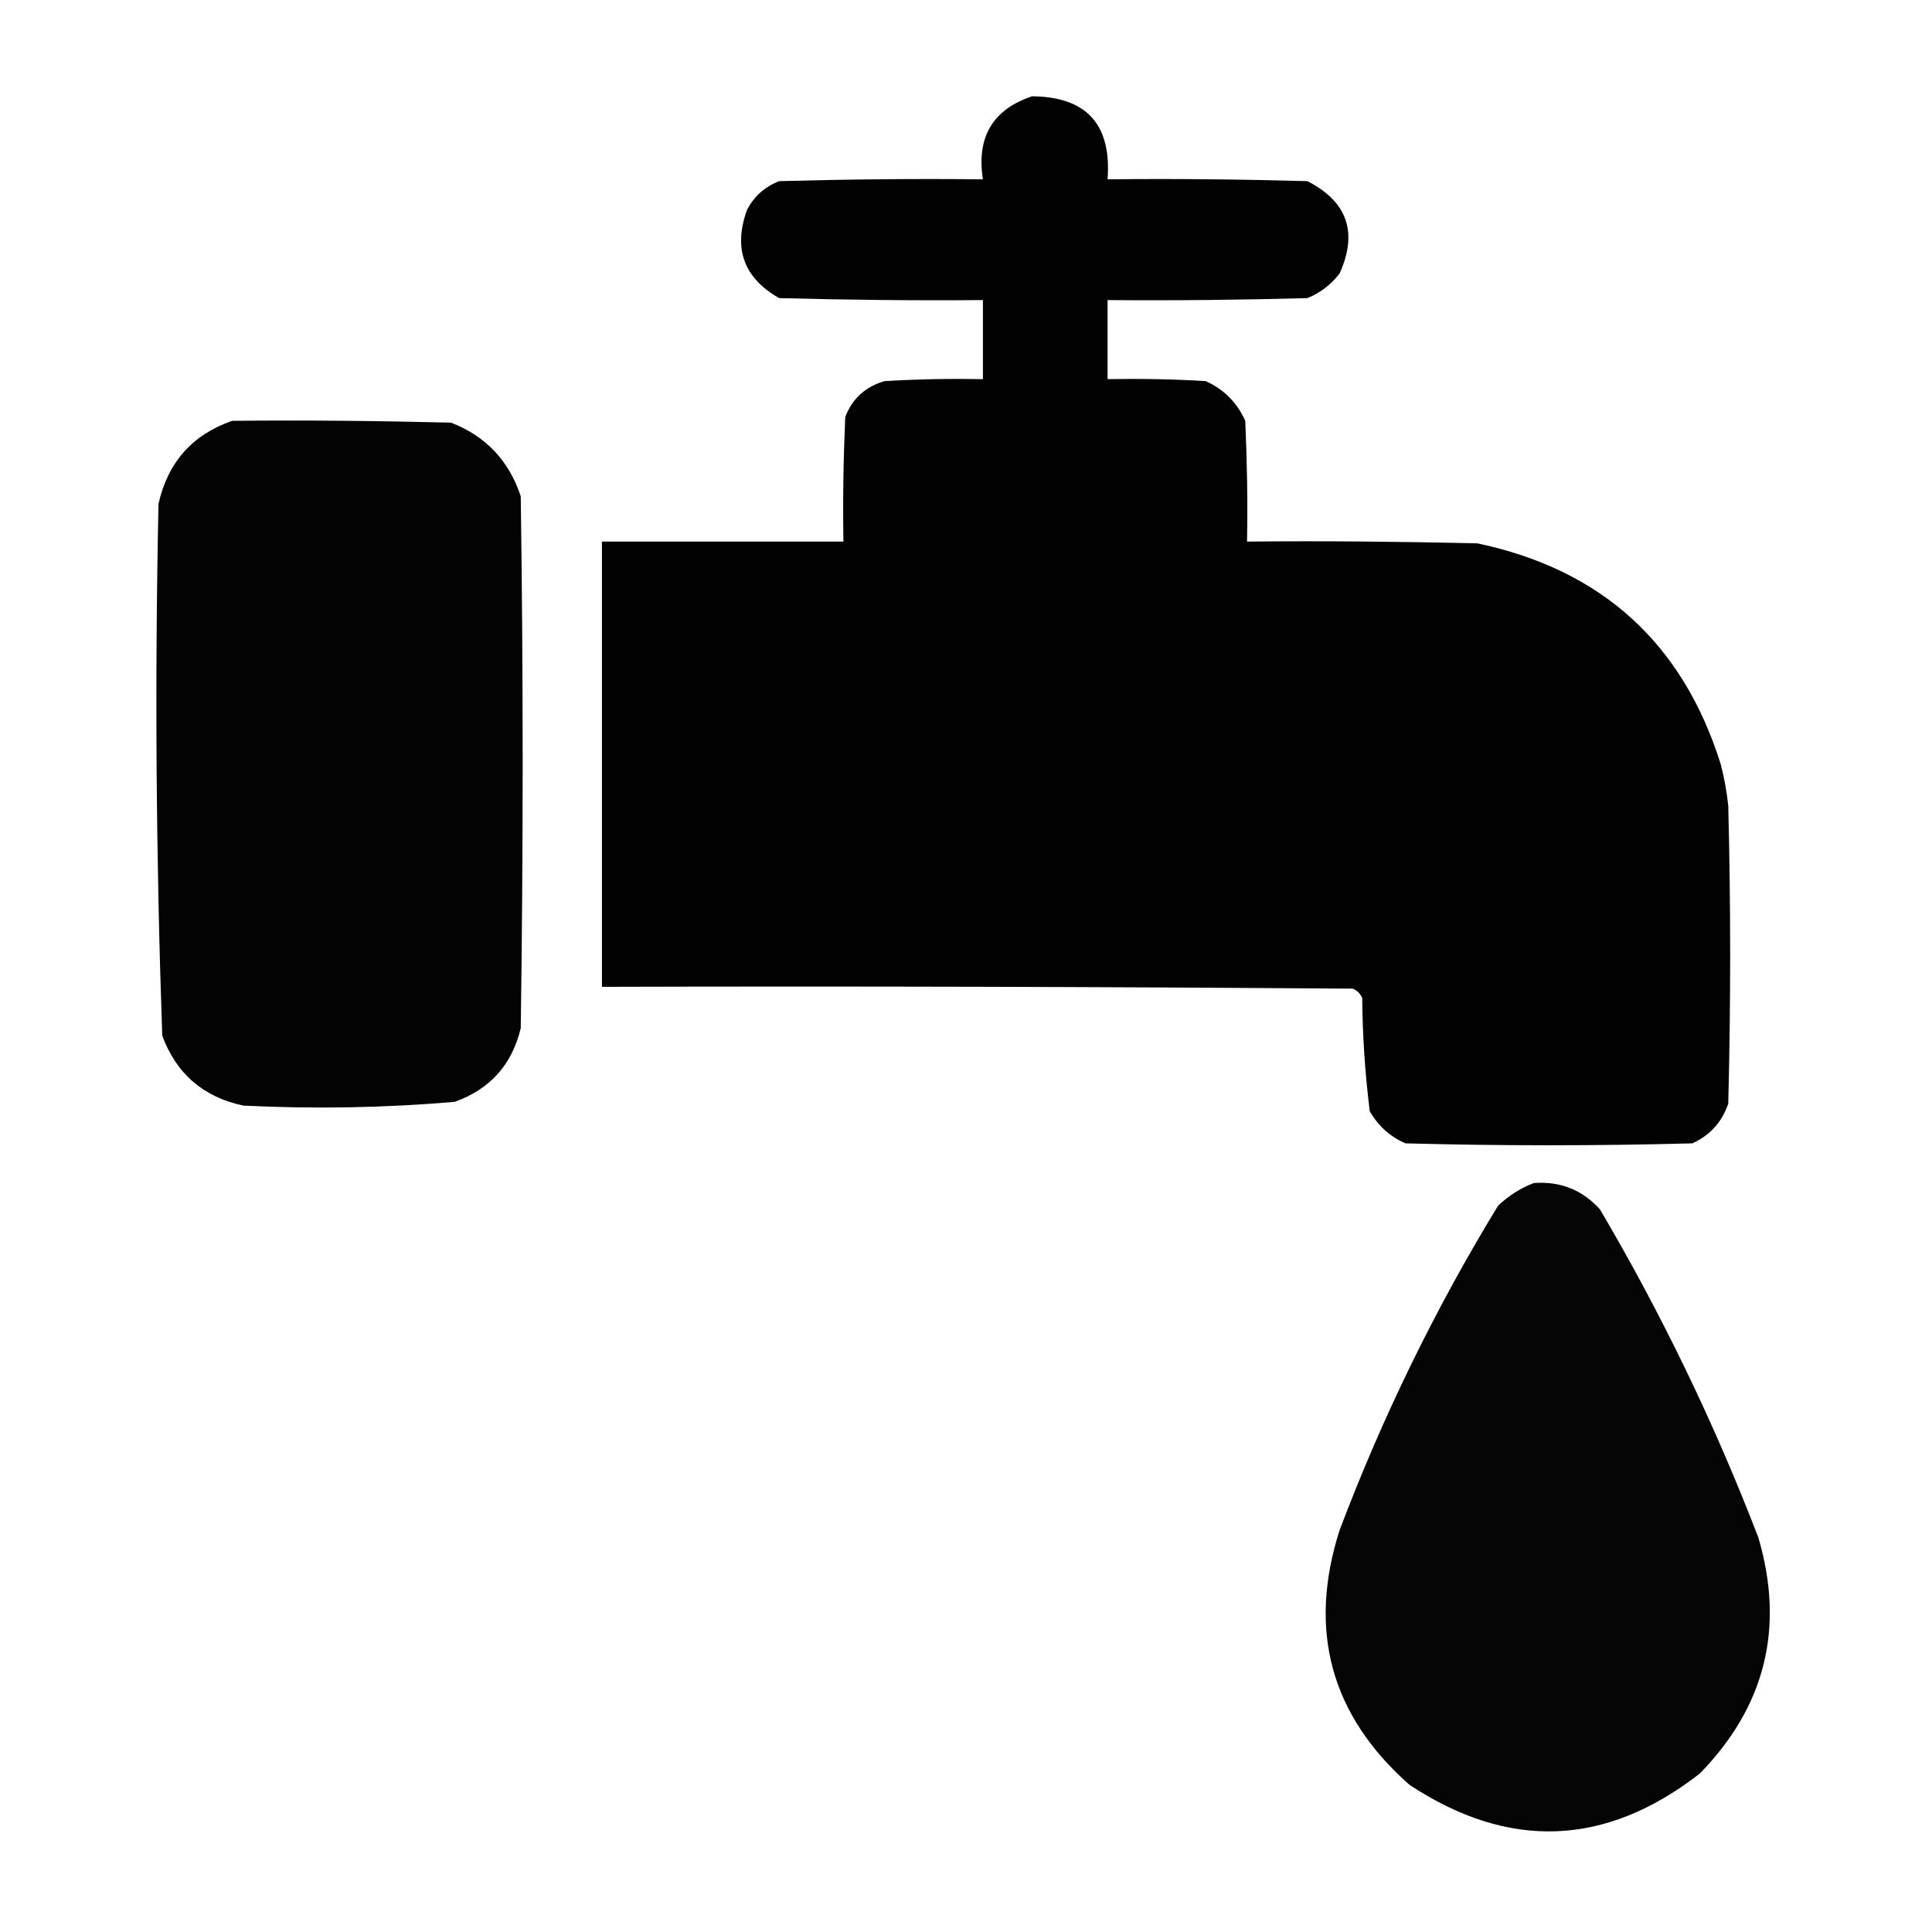
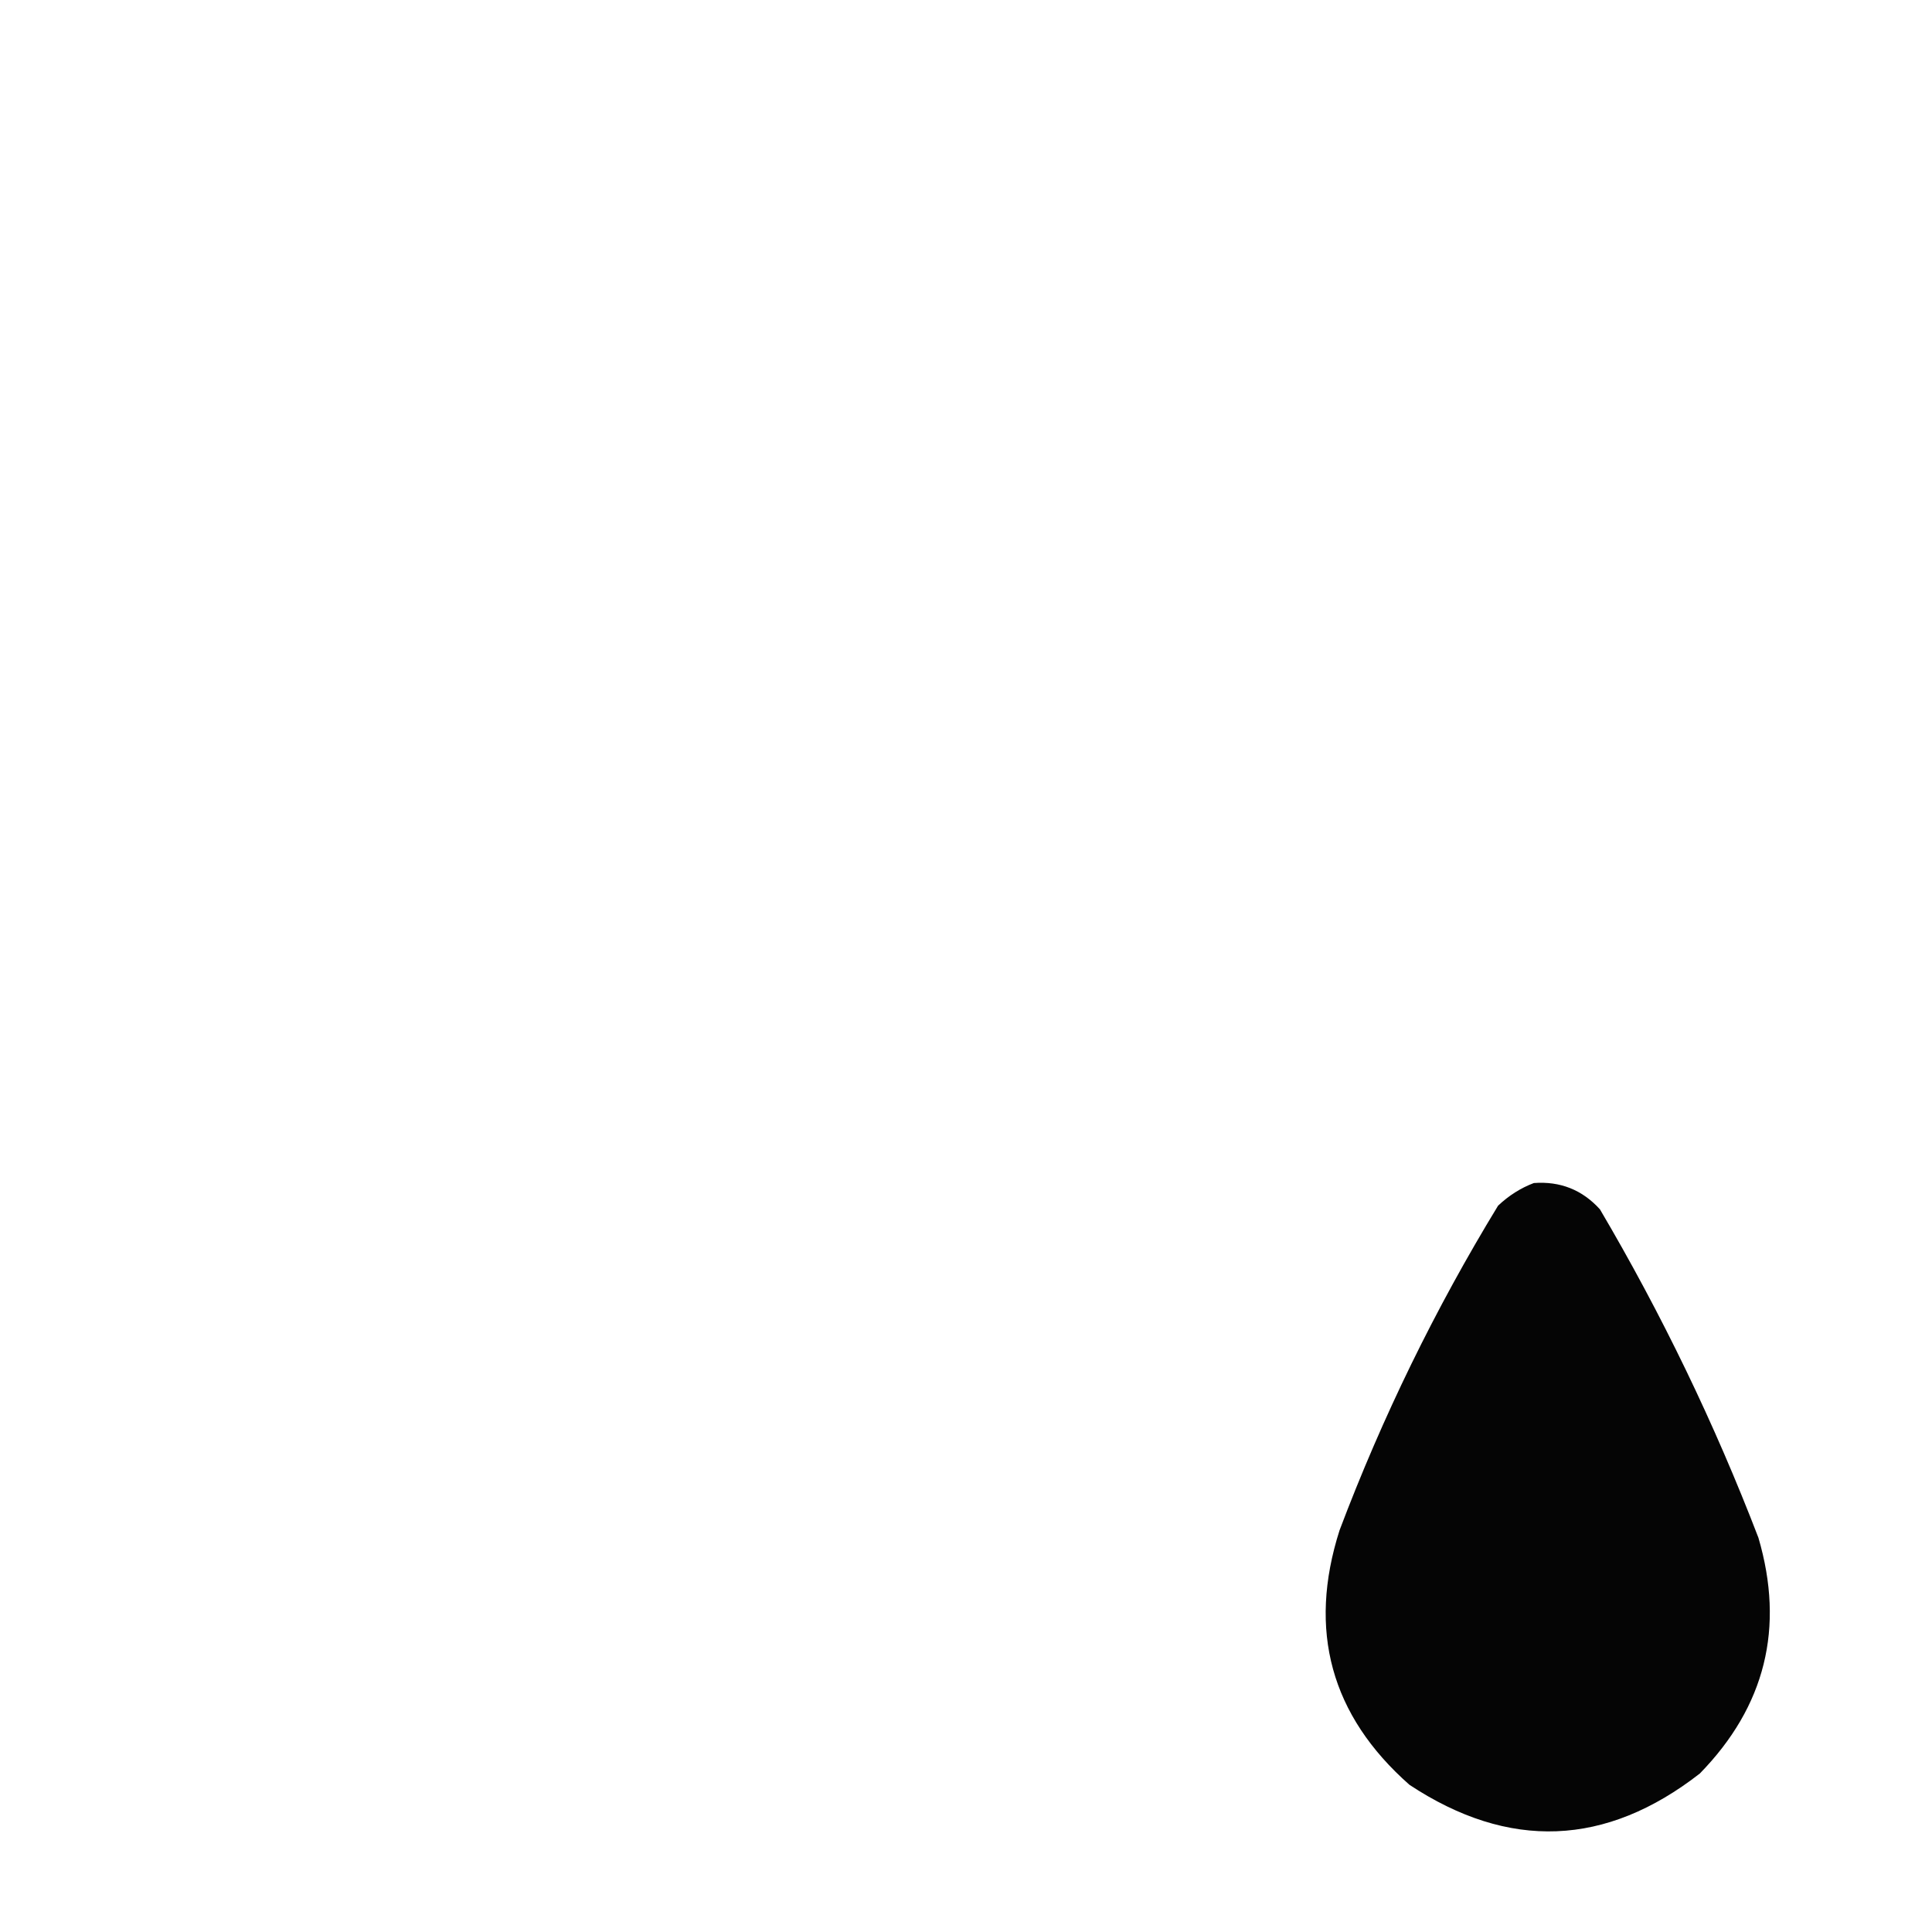
<svg xmlns="http://www.w3.org/2000/svg" xmlns:xlink="http://www.w3.org/1999/xlink" width="50px" height="50px" viewBox="0 0 50 50" version="1.1">
  <defs>
    <filter id="alpha" filterUnits="objectBoundingBox" x="0%" y="0%" width="100%" height="100%">
      <feColorMatrix type="matrix" in="SourceGraphic" values="0 0 0 0 1 0 0 0 0 1 0 0 0 0 1 0 0 0 1 0" />
    </filter>
    <mask id="mask0">
      <g filter="url(#alpha)">
        <rect x="0" y="0" width="50" height="50" style="fill:rgb(0%,0%,0%);fill-opacity:0.992;stroke:none;" />
      </g>
    </mask>
    <clipPath id="clip1">
      <rect x="0" y="0" width="50" height="50" />
    </clipPath>
    <g id="surface5" clip-path="url(#clip1)">
-       <path style=" stroke:none;fill-rule:evenodd;fill:rgb(0%,0%,0%);fill-opacity:1;" d="M 26.711 2.492 C 28.117 2.504 28.77 3.219 28.664 4.641 C 30.387 4.621 32.113 4.641 33.836 4.688 C 34.871 5.219 35.148 6.016 34.668 7.078 C 34.445 7.367 34.172 7.578 33.836 7.715 C 32.113 7.762 30.387 7.781 28.664 7.766 C 28.664 8.445 28.664 9.133 28.664 9.812 C 29.508 9.797 30.355 9.812 31.203 9.863 C 31.672 10.074 32.016 10.418 32.227 10.891 C 32.273 11.93 32.293 12.973 32.273 14.016 C 34.262 13.996 36.246 14.016 38.234 14.062 C 41.445 14.738 43.547 16.641 44.531 19.773 C 44.625 20.129 44.688 20.488 44.727 20.852 C 44.793 23.422 44.793 25.992 44.727 28.562 C 44.562 29.043 44.254 29.383 43.797 29.59 C 41.324 29.656 38.852 29.656 36.375 29.59 C 35.977 29.418 35.668 29.141 35.449 28.758 C 35.328 27.789 35.262 26.812 35.254 25.828 C 35.203 25.715 35.125 25.633 35.008 25.586 C 28.531 25.539 22.055 25.52 15.578 25.539 C 15.578 21.695 15.578 17.855 15.578 14.016 C 17.66 14.016 19.742 14.016 21.828 14.016 C 21.809 12.938 21.828 11.863 21.875 10.789 C 22.062 10.309 22.406 10 22.898 9.863 C 23.746 9.812 24.594 9.797 25.438 9.812 C 25.438 9.133 25.438 8.445 25.438 7.766 C 23.68 7.781 21.922 7.762 20.164 7.715 C 19.246 7.191 18.969 6.43 19.336 5.422 C 19.523 5.074 19.797 4.832 20.164 4.688 C 21.922 4.641 23.68 4.621 25.438 4.641 C 25.266 3.551 25.691 2.832 26.711 2.492 Z M 26.711 2.492 " />
-     </g>
+       </g>
    <mask id="mask1">
      <g filter="url(#alpha)">
        <rect x="0" y="0" width="50" height="50" style="fill:rgb(0%,0%,0%);fill-opacity:0.984;stroke:none;" />
      </g>
    </mask>
    <clipPath id="clip2">
-       <rect x="0" y="0" width="50" height="50" />
-     </clipPath>
+       </clipPath>
    <g id="surface8" clip-path="url(#clip2)">
      <path style=" stroke:none;fill-rule:evenodd;fill:rgb(0%,0%,0%);fill-opacity:1;" d="M 6.008 10.891 C 7.895 10.871 9.781 10.891 11.672 10.938 C 12.57 11.285 13.172 11.922 13.477 12.844 C 13.543 17.43 13.543 22.023 13.477 26.609 C 13.25 27.555 12.684 28.188 11.766 28.516 C 9.949 28.672 8.125 28.703 6.297 28.613 C 5.27 28.395 4.566 27.793 4.199 26.805 C 4.039 22.223 4.004 17.633 4.102 13.039 C 4.344 11.965 4.977 11.25 6.008 10.891 Z M 6.008 10.891 " />
    </g>
    <mask id="mask2">
      <g filter="url(#alpha)">
        <rect x="0" y="0" width="50" height="50" style="fill:rgb(0%,0%,0%);fill-opacity:0.98;stroke:none;" />
      </g>
    </mask>
    <clipPath id="clip3">
      <rect x="0" y="0" width="50" height="50" />
    </clipPath>
    <g id="surface11" clip-path="url(#clip3)">
-       <path style=" stroke:none;fill-rule:evenodd;fill:rgb(0%,0%,0%);fill-opacity:1;" d="M 39.695 30.617 C 40.379 30.566 40.949 30.793 41.406 31.297 C 43.008 34.016 44.375 36.848 45.508 39.797 C 46.191 42.125 45.688 44.16 43.992 45.898 C 41.559 47.793 39.051 47.891 36.477 46.191 C 34.441 44.395 33.84 42.195 34.668 39.602 C 35.777 36.668 37.145 33.867 38.77 31.203 C 39.047 30.941 39.355 30.746 39.695 30.617 Z M 39.695 30.617 " />
+       <path style=" stroke:none;fill-rule:evenodd;fill:rgb(0%,0%,0%);fill-opacity:1;" d="M 39.695 30.617 C 40.379 30.566 40.949 30.793 41.406 31.297 C 43.008 34.016 44.375 36.848 45.508 39.797 C 46.191 42.125 45.688 44.16 43.992 45.898 C 41.559 47.793 39.051 47.891 36.477 46.191 C 34.441 44.395 33.84 42.195 34.668 39.602 C 35.777 36.668 37.145 33.867 38.77 31.203 C 39.047 30.941 39.355 30.746 39.695 30.617 M 39.695 30.617 " />
    </g>
  </defs>
  <g id="surface1">
    <use xlink:href="#surface5" mask="url(#mask0)" />
    <use xlink:href="#surface8" mask="url(#mask1)" />
    <use xlink:href="#surface11" mask="url(#mask2)" />
  </g>
</svg>